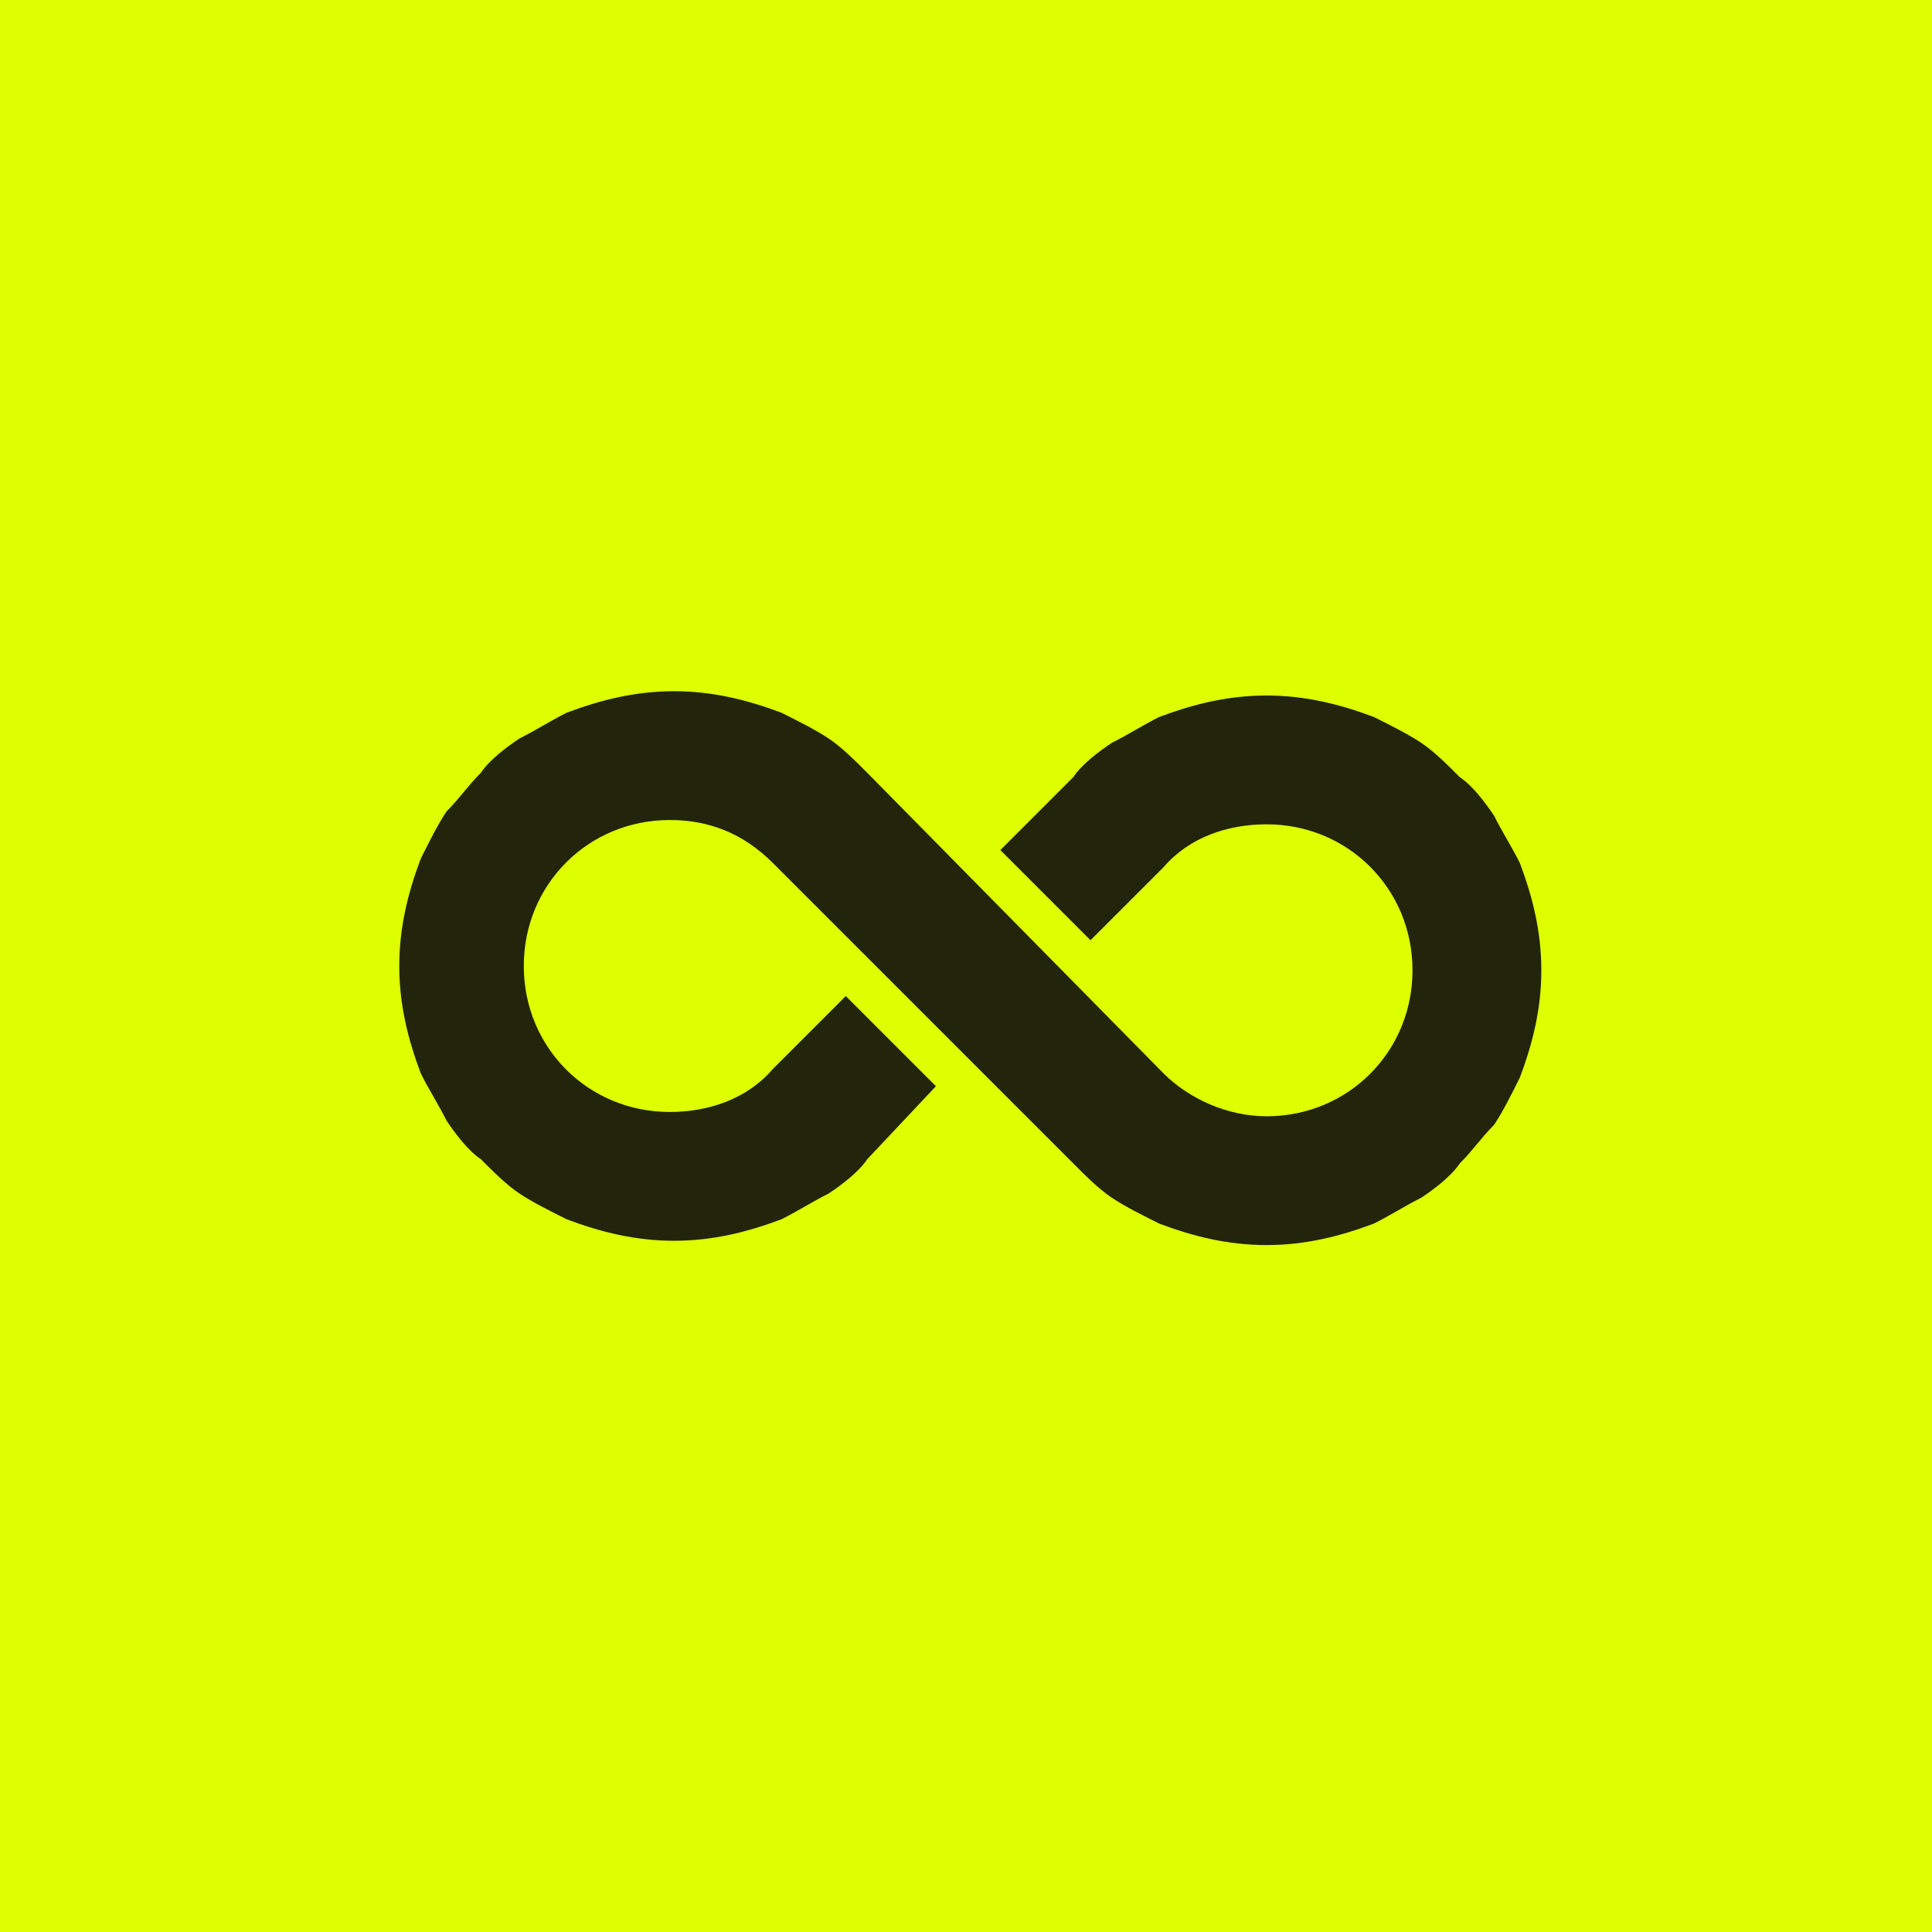
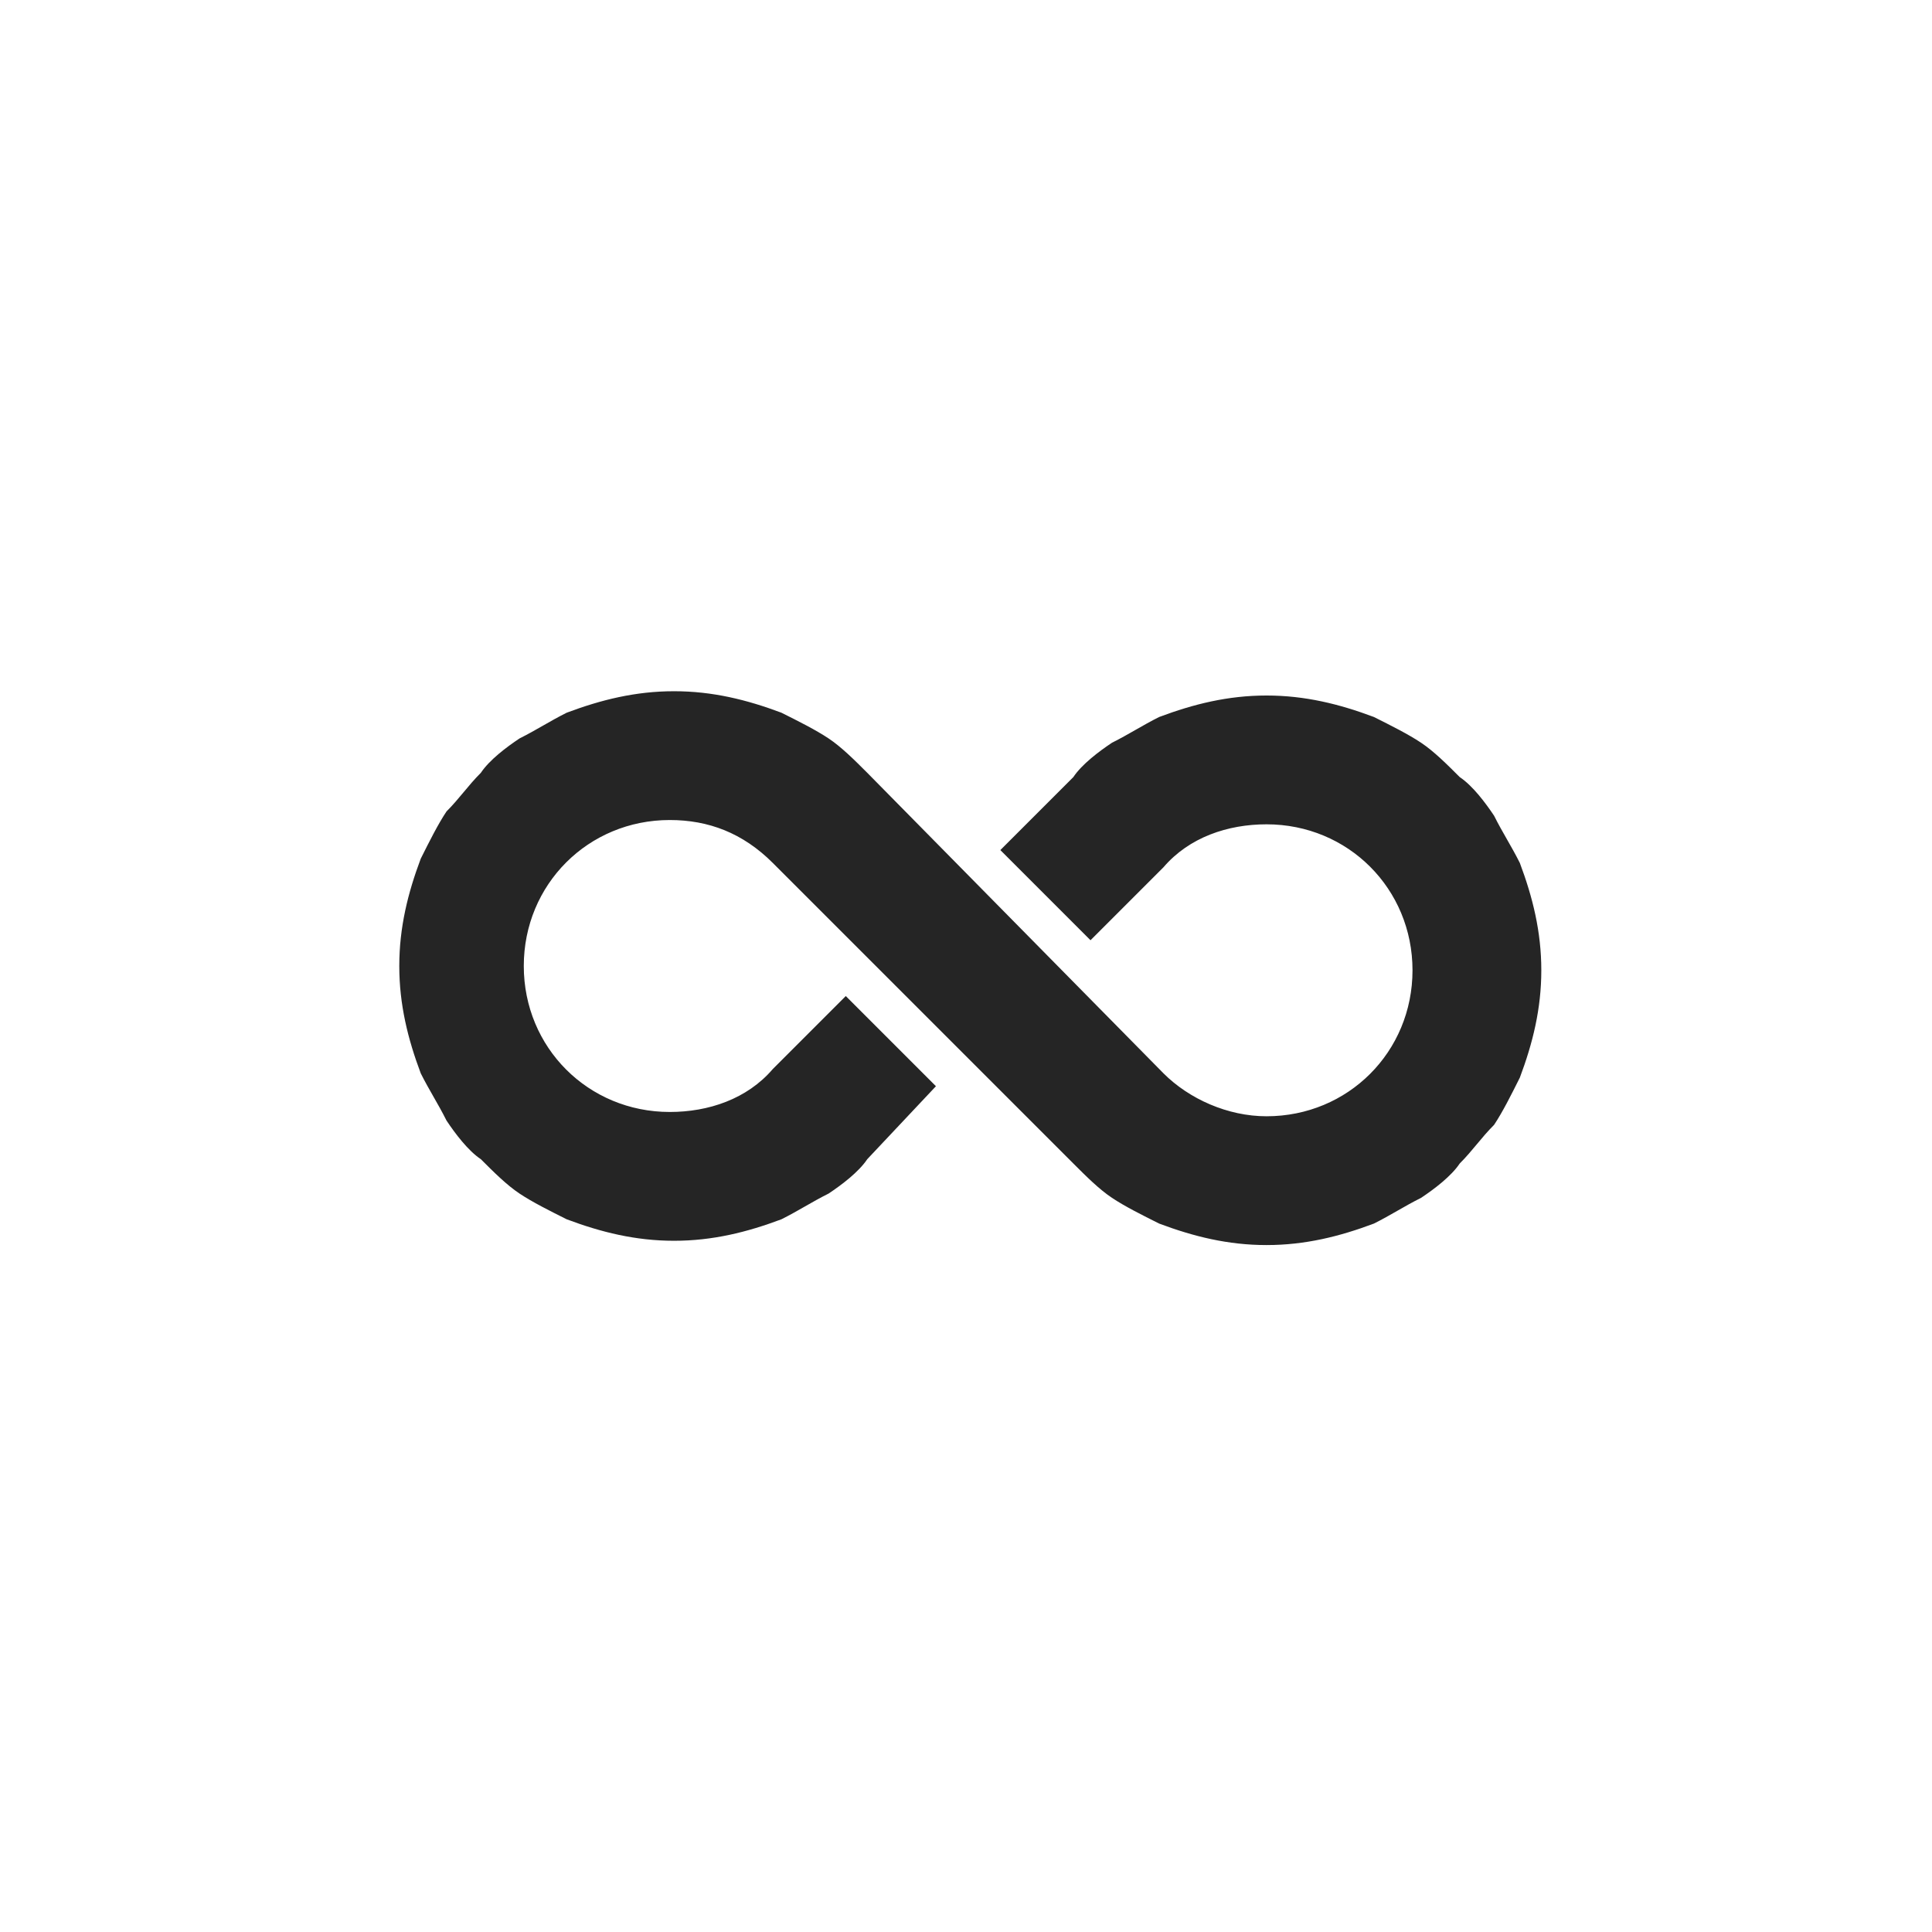
<svg xmlns="http://www.w3.org/2000/svg" version="1.1" id="Слой_1" x="0px" y="0px" viewBox="0 0 45 45" style="enable-background:new 0 0 45 45;" xml:space="preserve">
  <style type="text/css"> .st0{fill:#DEFF00;} .st1{fill:#0E0E0E;fill-opacity:0.9;} </style>
-   <rect class="st0" width="45" height="45" />
  <g>
    <path class="st1" d="M21.8,25.3l-2.1-2.1L18,24.9c-0.6,0.7-1.5,1-2.4,1c-1.9,0-3.4-1.5-3.4-3.4s1.5-3.4,3.4-3.4 c0.9,0,1.7,0.3,2.4,1l7,7c0.3,0.3,0.6,0.6,0.9,0.8c0.3,0.2,0.7,0.4,1.1,0.6c0.8,0.3,1.6,0.5,2.5,0.5s1.7-0.2,2.5-0.5 c0.4-0.2,0.7-0.4,1.1-0.6c0.3-0.2,0.7-0.5,0.9-0.8c0.3-0.3,0.5-0.6,0.8-0.9c0.2-0.3,0.4-0.7,0.6-1.1c0.3-0.8,0.5-1.6,0.5-2.5 s-0.2-1.7-0.5-2.5c-0.2-0.4-0.4-0.7-0.6-1.1c-0.2-0.3-0.5-0.7-0.8-0.9c-0.3-0.3-0.6-0.6-0.9-0.8c-0.3-0.2-0.7-0.4-1.1-0.6 c-0.8-0.3-1.6-0.5-2.5-0.5s-1.7,0.2-2.5,0.5c-0.4,0.2-0.7,0.4-1.1,0.6c-0.3,0.2-0.7,0.5-0.9,0.8l-1.7,1.7l2.1,2.1l1.7-1.7 c0.6-0.7,1.5-1,2.4-1c1.9,0,3.4,1.5,3.4,3.4S31.4,26,29.5,26c-0.9,0-1.8-0.4-2.4-1l-6.9-7c-0.3-0.3-0.6-0.6-0.9-0.8 c-0.3-0.2-0.7-0.4-1.1-0.6c-0.8-0.3-1.6-0.5-2.5-0.5s-1.7,0.2-2.5,0.5c-0.4,0.2-0.7,0.4-1.1,0.6c-0.3,0.2-0.7,0.5-0.9,0.8 c-0.3,0.3-0.5,0.6-0.8,0.9c-0.2,0.3-0.4,0.7-0.6,1.1c-0.3,0.8-0.5,1.6-0.5,2.5s0.2,1.7,0.5,2.5c0.2,0.4,0.4,0.7,0.6,1.1 c0.2,0.3,0.5,0.7,0.8,0.9c0.3,0.3,0.6,0.6,0.9,0.8c0.3,0.2,0.7,0.4,1.1,0.6c0.8,0.3,1.6,0.5,2.5,0.5s1.7-0.2,2.5-0.5 c0.4-0.2,0.7-0.4,1.1-0.6c0.3-0.2,0.7-0.5,0.9-0.8" />
  </g>
</svg>